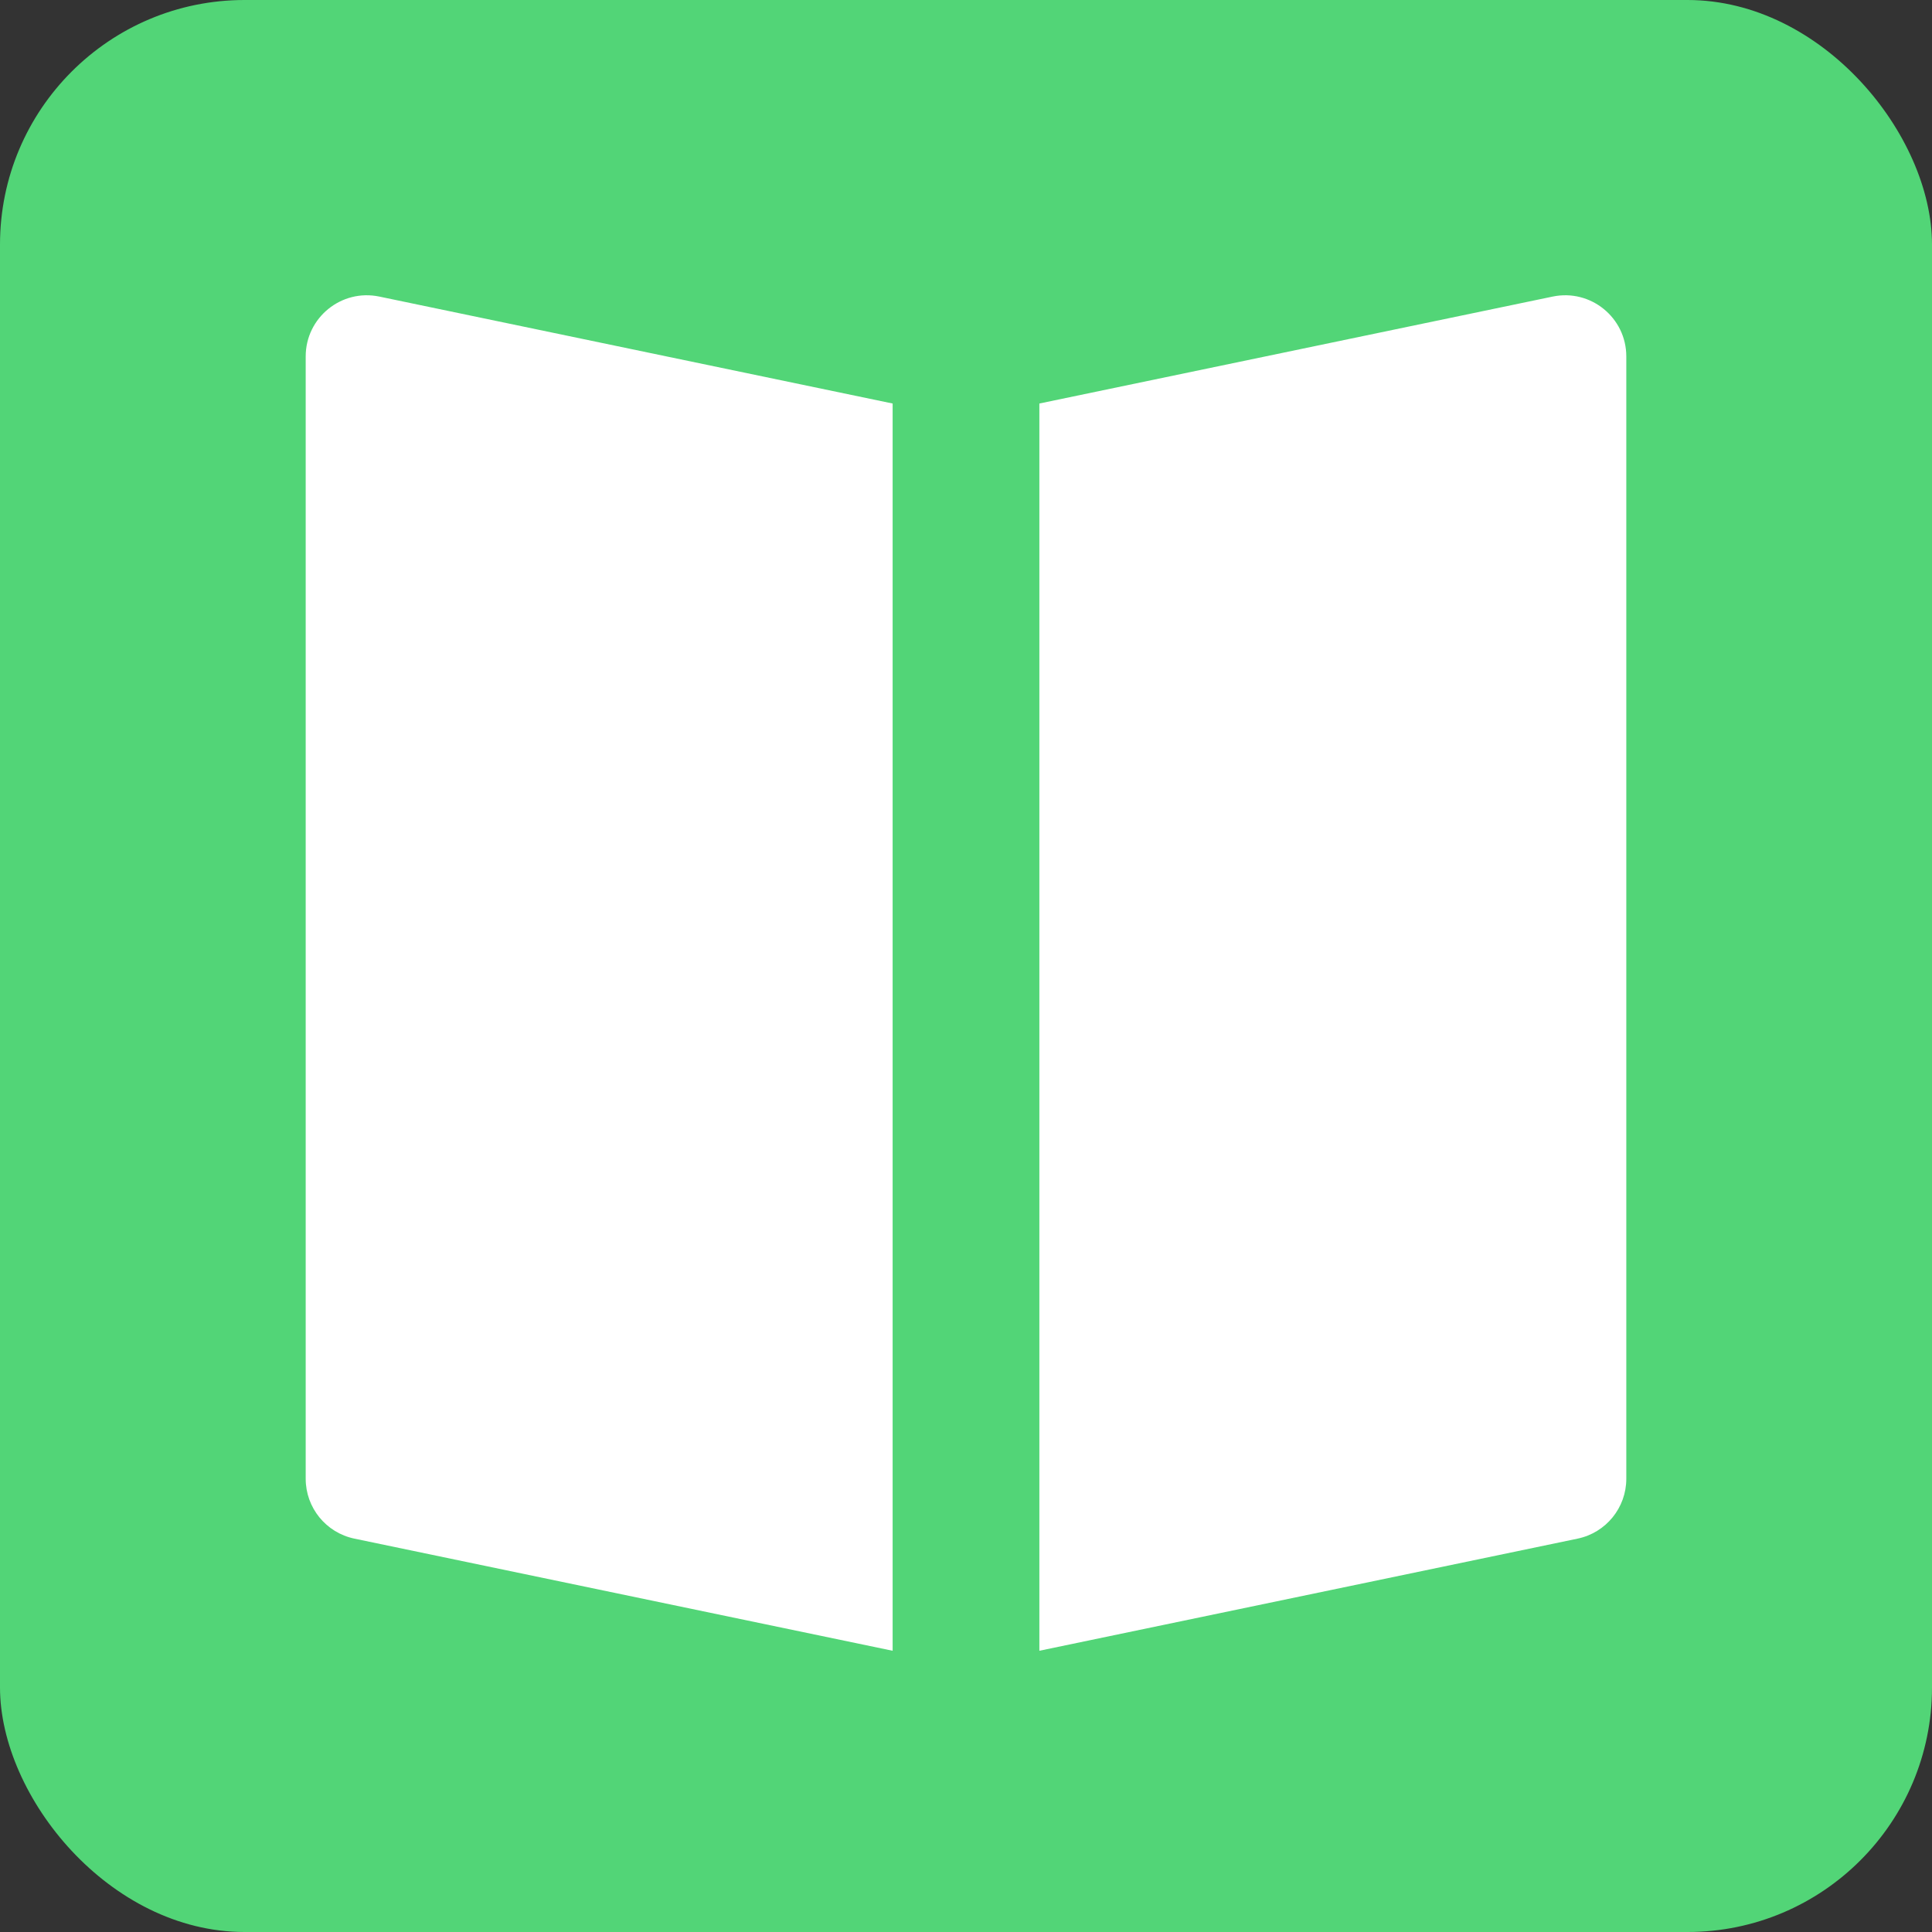
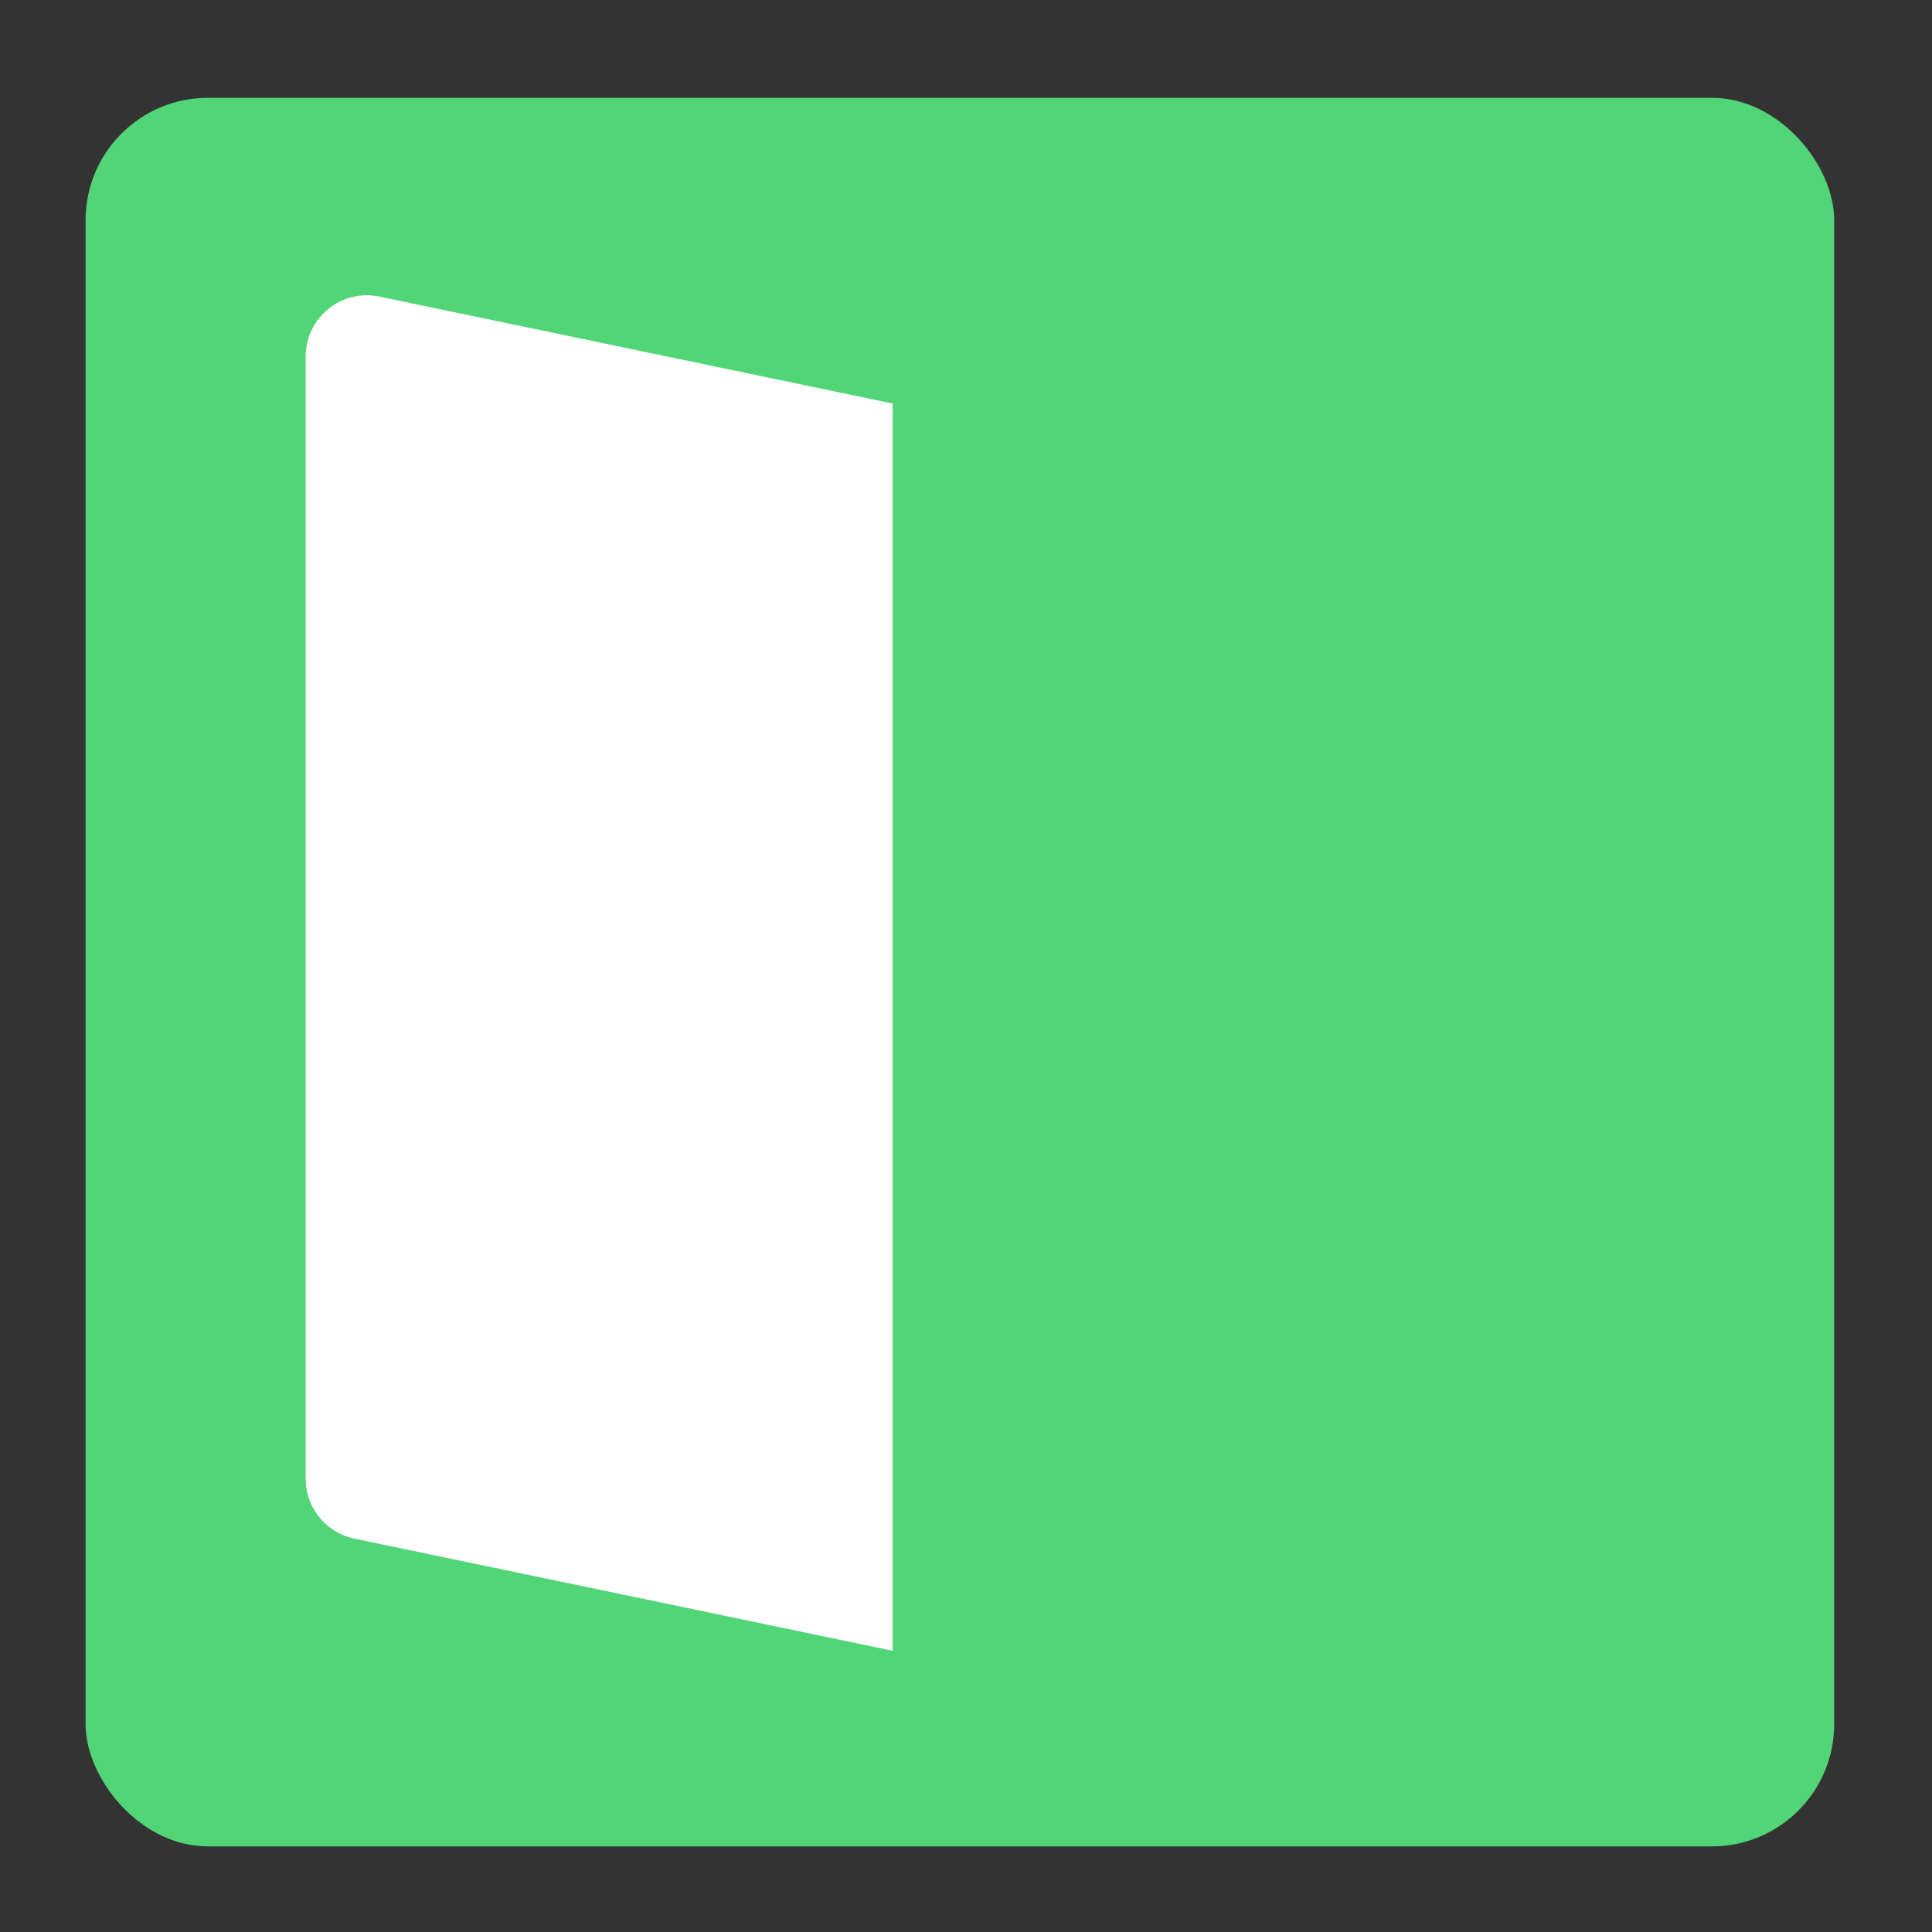
<svg xmlns="http://www.w3.org/2000/svg" width="158" height="158" viewBox="0 0 158 158" fill="none">
  <rect x="0" y="0" width="158" height="158" fill="#333333" stroke="none" />
-   <rect width="158" height="158" rx="20" fill="#52D577" />
  <rect x="7" y="8" width="143" height="143" rx="10" fill="#52D577" />
  <path d="M25 29.149C25 25.977 27.915 23.607 31.02 24.254L73 33V135L28.98 125.829C26.662 125.346 25 123.303 25 120.934V29.149Z" fill="white" />
-   <path d="M85 135L129.02 125.829C131.338 125.346 133 123.303 133 120.934V29.149C133 25.977 130.085 23.607 126.98 24.254L85 33V135Z" fill="white" />
</svg>